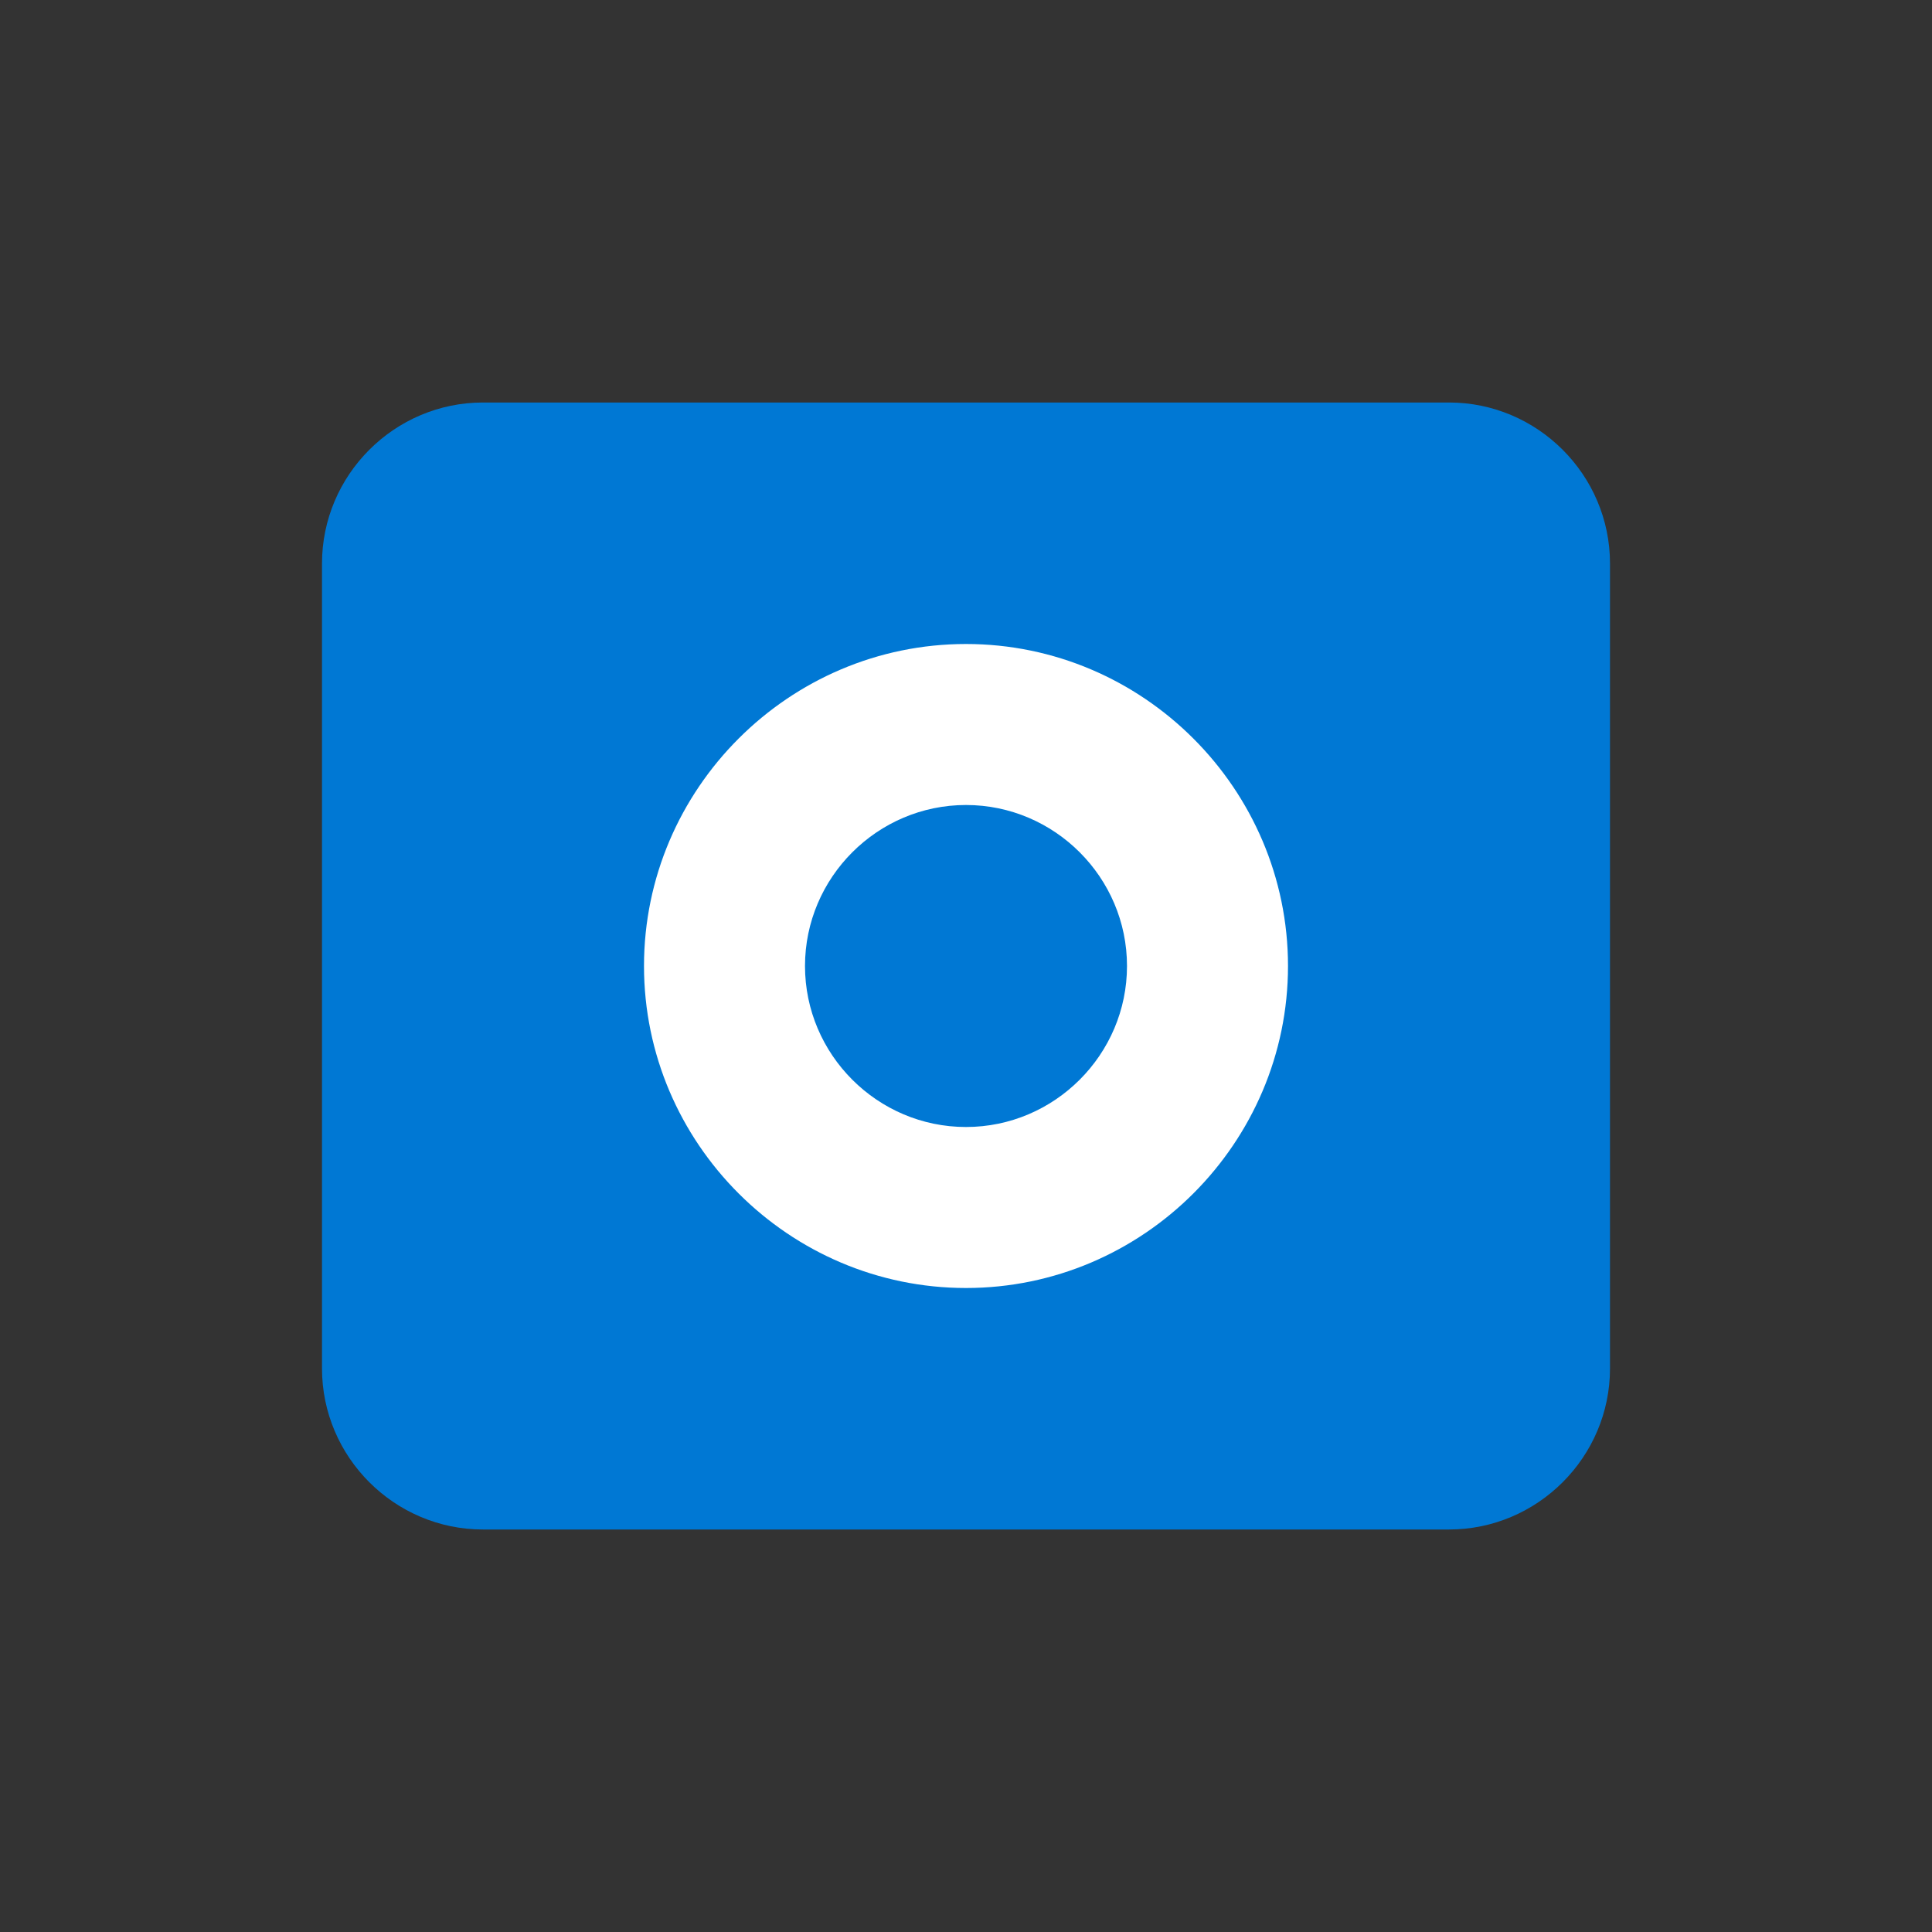
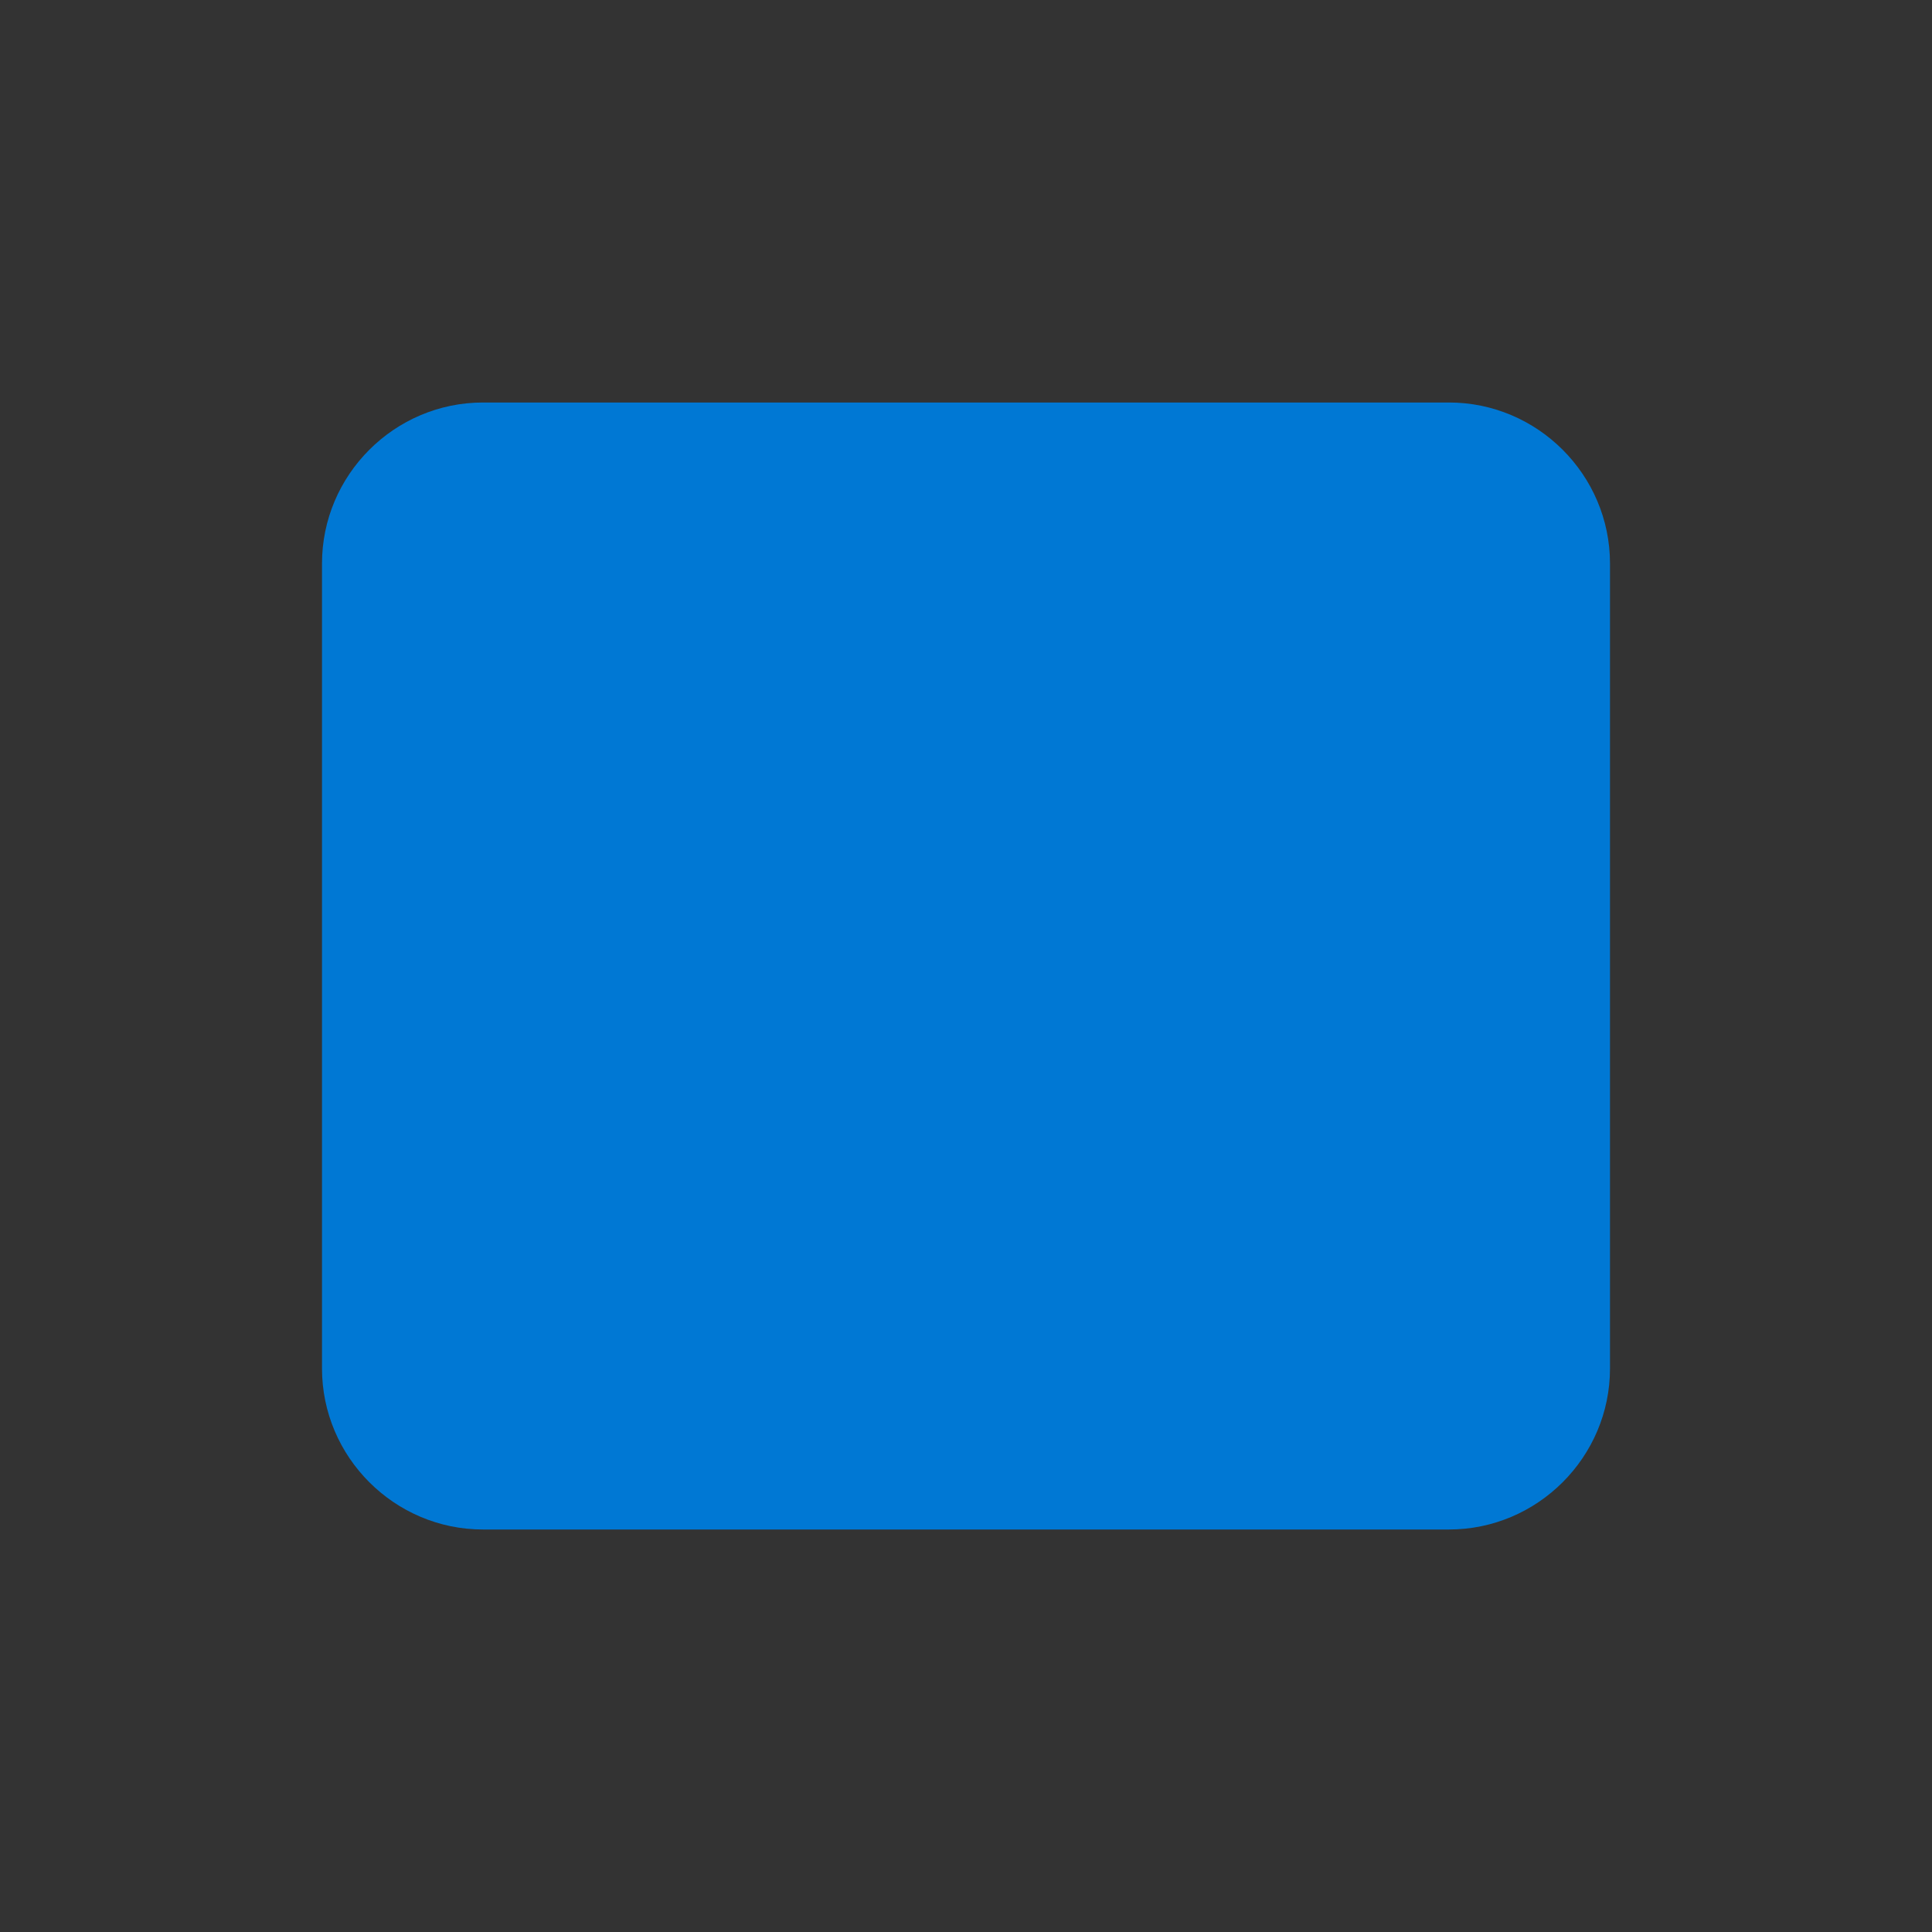
<svg xmlns="http://www.w3.org/2000/svg" viewBox="0 0 48 48">
  <rect x="0" y="0" width="48" height="48" fill="#333333" stroke="none" />
  <path fill="#0078D4" d="M40,14v20c0,2.2-1.8,4-4,4H12c-2.2,0-4-1.8-4-4V14c0-2.2,1.8-4,4-4h24C38.2,10,40,11.8,40,14z" />
-   <path fill="#FFF" d="M24,16c-4.4,0-8,3.6-8,8s3.6,8,8,8s8-3.6,8-8S28.4,16,24,16z M24,28c-2.2,0-4-1.8-4-4s1.8-4,4-4 s4,1.8,4,4S26.2,28,24,28z" />
</svg>